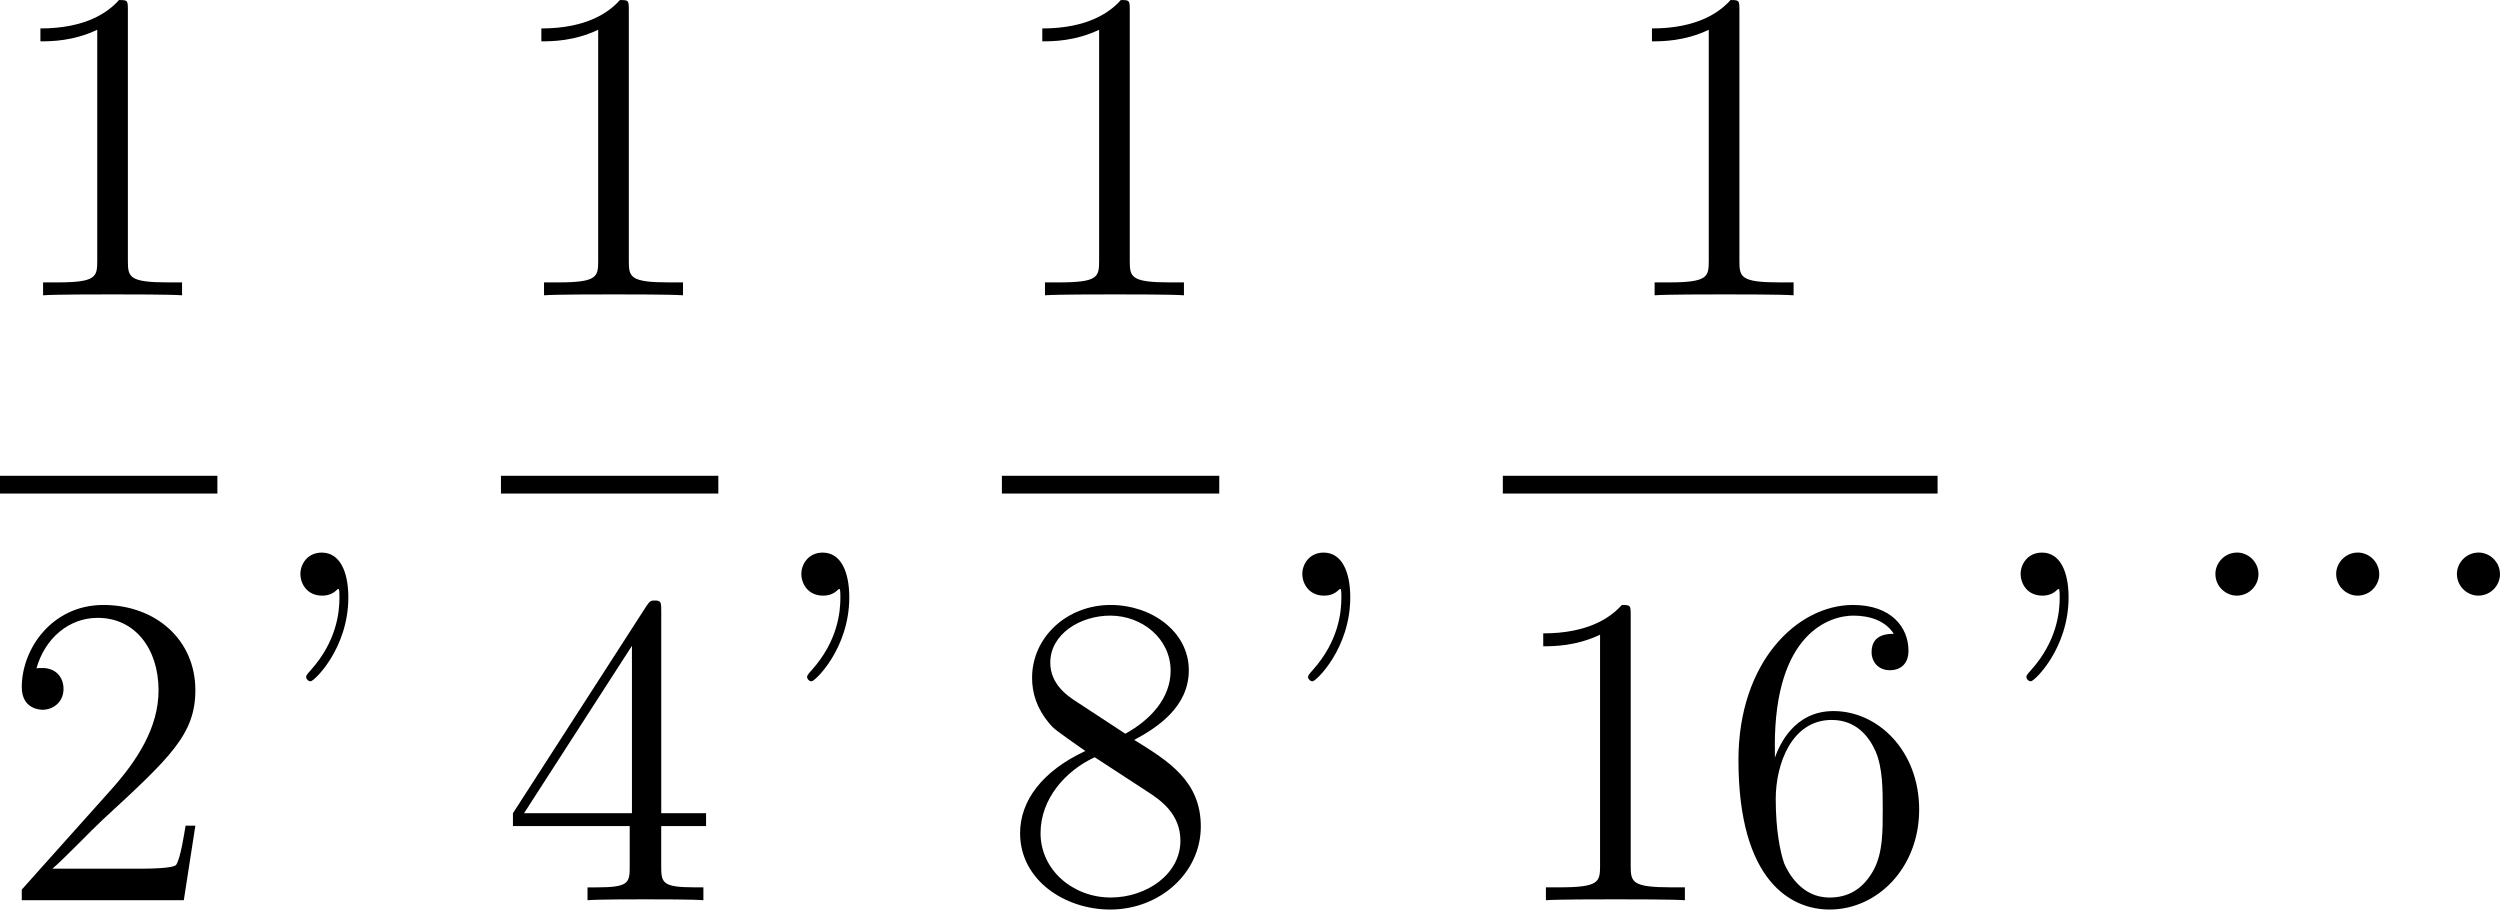
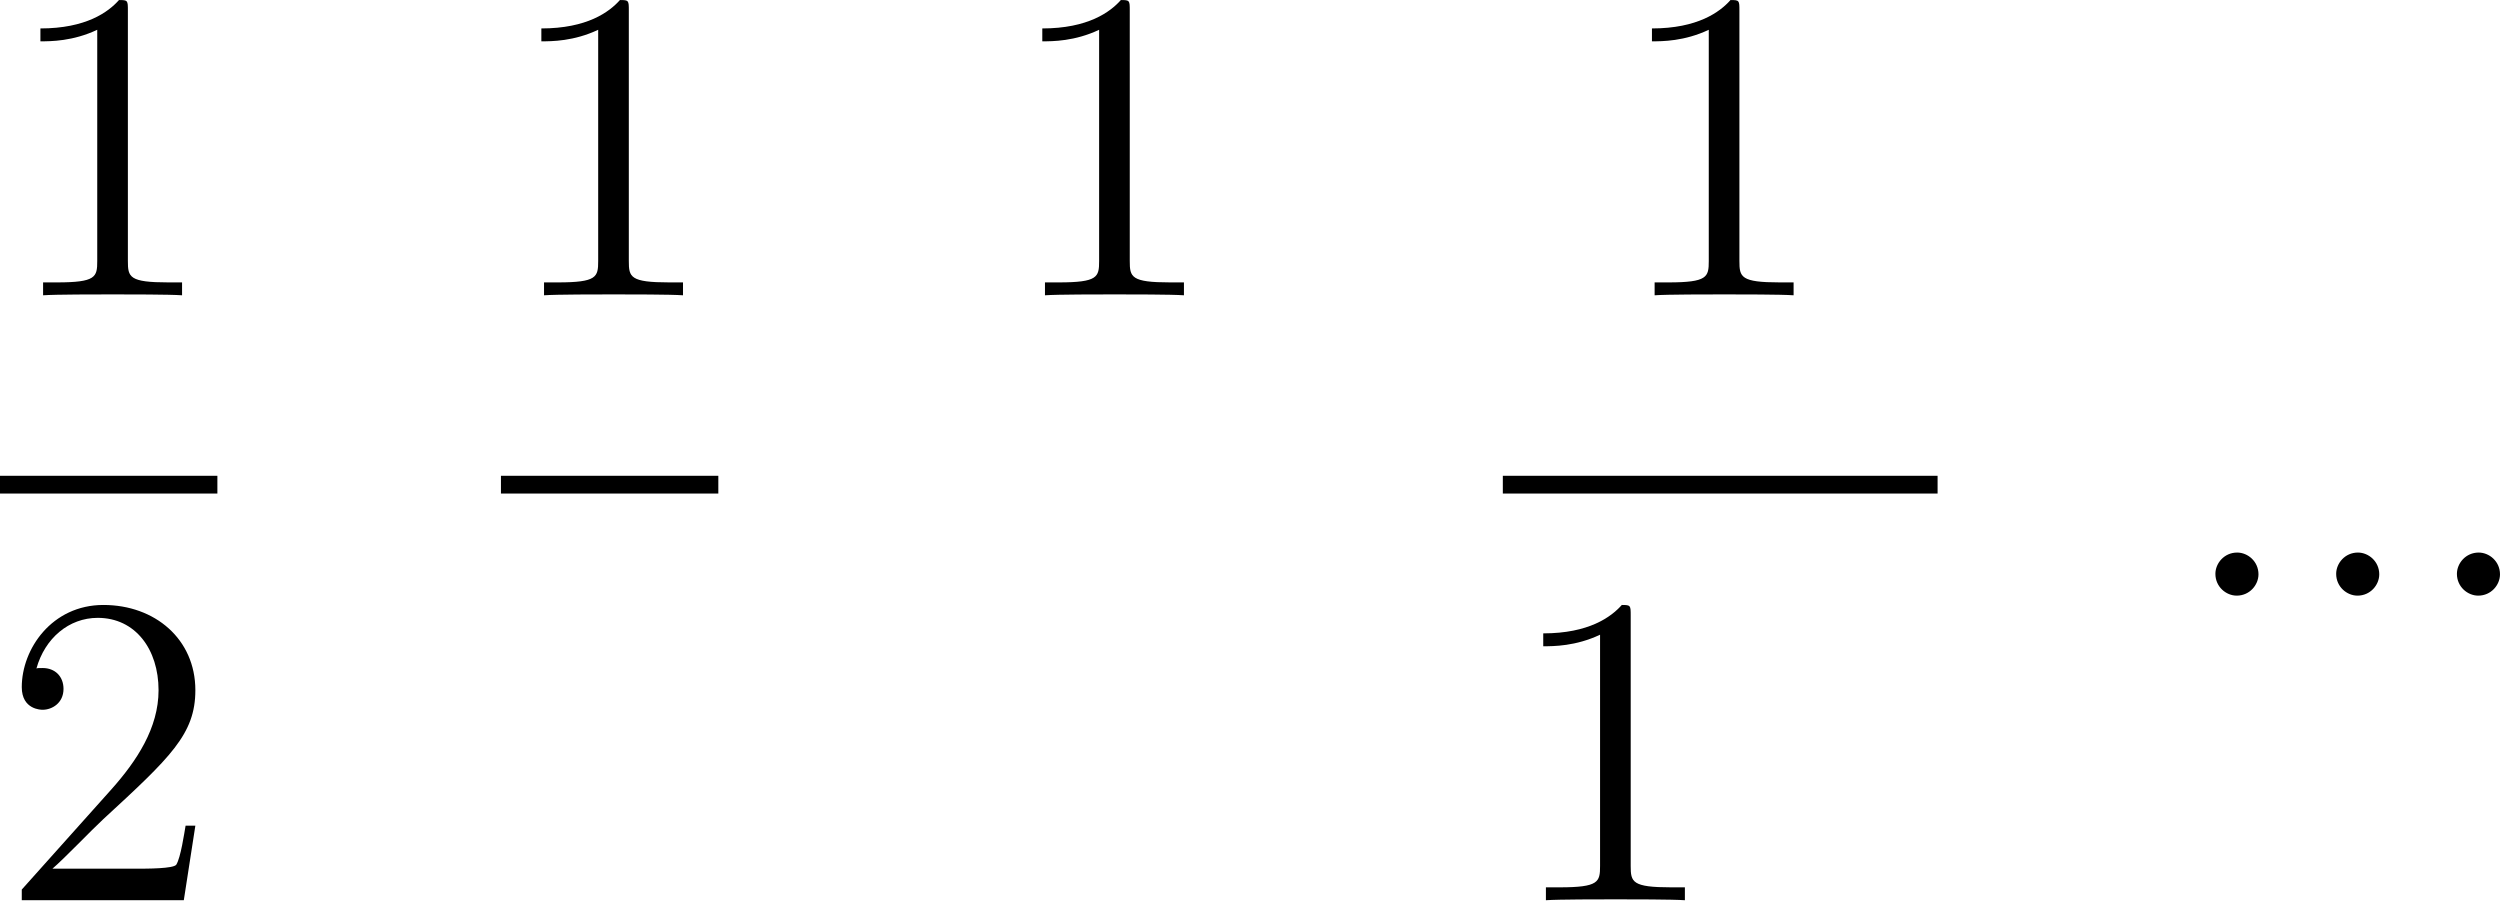
<svg xmlns="http://www.w3.org/2000/svg" xmlns:xlink="http://www.w3.org/1999/xlink" width="76.064pt" height="27.673pt" viewBox="-.244 -.227 76.064 27.673">
  <defs>
-     <path id="g0-58" d="M2.2-.574c0-.347-.287-.586-.574-.586-.347.0-.586.287-.586.574.0.347.287.586.574.586.347.0.586-.287.586-.574z" />
-     <path id="g0-59" d="M2.331.048c0-.693-.227-1.207-.717-1.207-.383.0-.574.311-.574.574S1.219.0 1.626.0c.155.0.287-.048.395-.155C2.044-.179 2.056-.179 2.068-.179 2.092-.179 2.092-.012 2.092.048 2.092.442 2.02 1.219 1.327 1.997c-.132.143-.132.167-.132.191C1.196 2.248 1.255 2.307 1.315 2.307c.096.0 1.016-.885 1.016-2.26z" />
+     <path id="g0-58" d="M2.2-.574c0-.347-.287-.586-.574-.586-.347.0-.586.287-.586.574.0.347.287.586.574.586.347.0.586-.287.586-.574" />
    <path id="g1-49" d="M3.443-7.663c0-.275.0-.287-.239-.287C2.917-7.627 2.319-7.185 1.088-7.185v.347c.275.0.873.0 1.53-.311V-.921c0 .43-.036.574-1.088.574H1.16V0c.323-.024 1.482-.024 1.877-.024s1.542.0 1.865.024V-.347h-.371c-1.052.0-1.088-.143-1.088-.574V-7.663z" />
    <path id="g1-50" d="M5.26-2.008H4.997C4.961-1.805 4.866-1.148 4.746-.956 4.663-.849 3.981-.849 3.622-.849H1.411c.323-.275 1.052-1.04 1.363-1.327C4.591-3.85 5.26-4.471 5.26-5.655c0-1.375-1.088-2.295-2.475-2.295S.586-6.767.586-5.738c0 .61.526.61.562.61.251.0.562-.179.562-.562.0-.335-.227-.562-.562-.562-.108.0-.132.0-.167.012.227-.813.873-1.363 1.65-1.363 1.016.0 1.638.849 1.638 1.949.0 1.016-.586 1.901-1.267 2.666L.586-.287V0H4.949l.311-2.008z" />
-     <path id="g1-52" d="M4.316-7.783C4.316-8.01 4.316-8.07 4.148-8.07c-.096.0-.132.0-.227.143L.323-2.343v.347H3.467v1.088c0 .442-.024.562-.897.562H2.331V0C2.606-.024 3.551-.024 3.885-.024s1.291.0 1.566.024V-.347H5.212c-.861.0-.897-.12-.897-.562v-1.088H5.523v-.347H4.316V-7.783zM3.527-6.85v4.507H.622L3.527-6.85z" />
-     <path id="g1-54" d="M1.47-4.16c0-3.025 1.47-3.503 2.116-3.503.43.0.861.132 1.088.49-.143.0-.598.0-.598.49.0.263.179.49.49.49C4.866-6.193 5.069-6.372 5.069-6.719 5.069-7.34 4.615-7.95 3.575-7.95c-1.506.0-3.084 1.542-3.084 4.172.0 3.288 1.435 4.029 2.451 4.029 1.303.0 2.415-1.136 2.415-2.69.0-1.59-1.112-2.654-2.307-2.654-1.064.0-1.459.921-1.578 1.255v-.323zM2.941-.072c-.753.0-1.112-.669-1.219-.921-.108-.311-.227-.897-.227-1.733.0-.944.43-2.128 1.506-2.128.658.0 1.004.442 1.184.849.191.442.191 1.04.191 1.554.0.61.0 1.148-.227 1.602-.299.574-.729.777-1.207.777z" />
-     <path id="g1-56" d="M3.563-4.316c.598-.323 1.47-.873 1.47-1.877.0-1.04-1.004-1.757-2.104-1.757C1.745-7.95.813-7.077.813-5.99c0 .406.12.813.454 1.219.132.155.143.167.98.753C1.088-3.479.49-2.678.49-1.805.49-.538 1.698.251 2.917.251c1.327.0 2.439-.98 2.439-2.236C5.356-3.204 4.495-3.742 3.563-4.316zM1.937-5.392c-.155-.108-.634-.418-.634-1.004.0-.777.813-1.267 1.614-1.267.861.0 1.626.622 1.626 1.482.0.729-.526 1.315-1.219 1.698l-1.387-.909zM2.499-3.85l1.447.944c.311.203.861.574.861 1.303.0.909-.921 1.53-1.877 1.53-1.016.0-1.889-.741-1.889-1.733.0-.933.681-1.686 1.459-2.044z" />
  </defs>
  <g id="page1" transform="matrix(1.13 0 0 1.13 -65.342 -60.741)">
    <use x="57.609" y="61.503" xlink:href="#g1-49" />
    <rect x="57.609" y="66.363" height=".478" width="5.853" />
    <use x="57.609" y="77.791" xlink:href="#g1-50" />
    <use x="64.657" y="69.59" xlink:href="#g0-59" />
    <use x="71.097" y="61.503" xlink:href="#g1-49" />
    <rect x="71.097" y="66.363" height=".478" width="5.853" />
    <use x="71.097" y="77.791" xlink:href="#g1-52" />
    <use x="78.145" y="69.59" xlink:href="#g0-59" />
    <use x="84.585" y="61.503" xlink:href="#g1-49" />
-     <rect x="84.585" y="66.363" height=".478" width="5.853" />
    <use x="84.585" y="77.791" xlink:href="#g1-56" />
    <use x="91.634" y="69.59" xlink:href="#g0-59" />
    <use x="101" y="61.503" xlink:href="#g1-49" />
    <rect x="98.073" y="66.363" height=".478" width="11.706" />
    <use x="98.073" y="77.791" xlink:href="#g1-49" />
    <use x="103.926" y="77.791" xlink:href="#g1-54" />
    <use x="110.975" y="69.59" xlink:href="#g0-59" />
    <use x="116.219" y="69.59" xlink:href="#g0-58" />
    <use x="119.471" y="69.59" xlink:href="#g0-58" />
    <use x="122.722" y="69.59" xlink:href="#g0-58" />
  </g>
</svg>